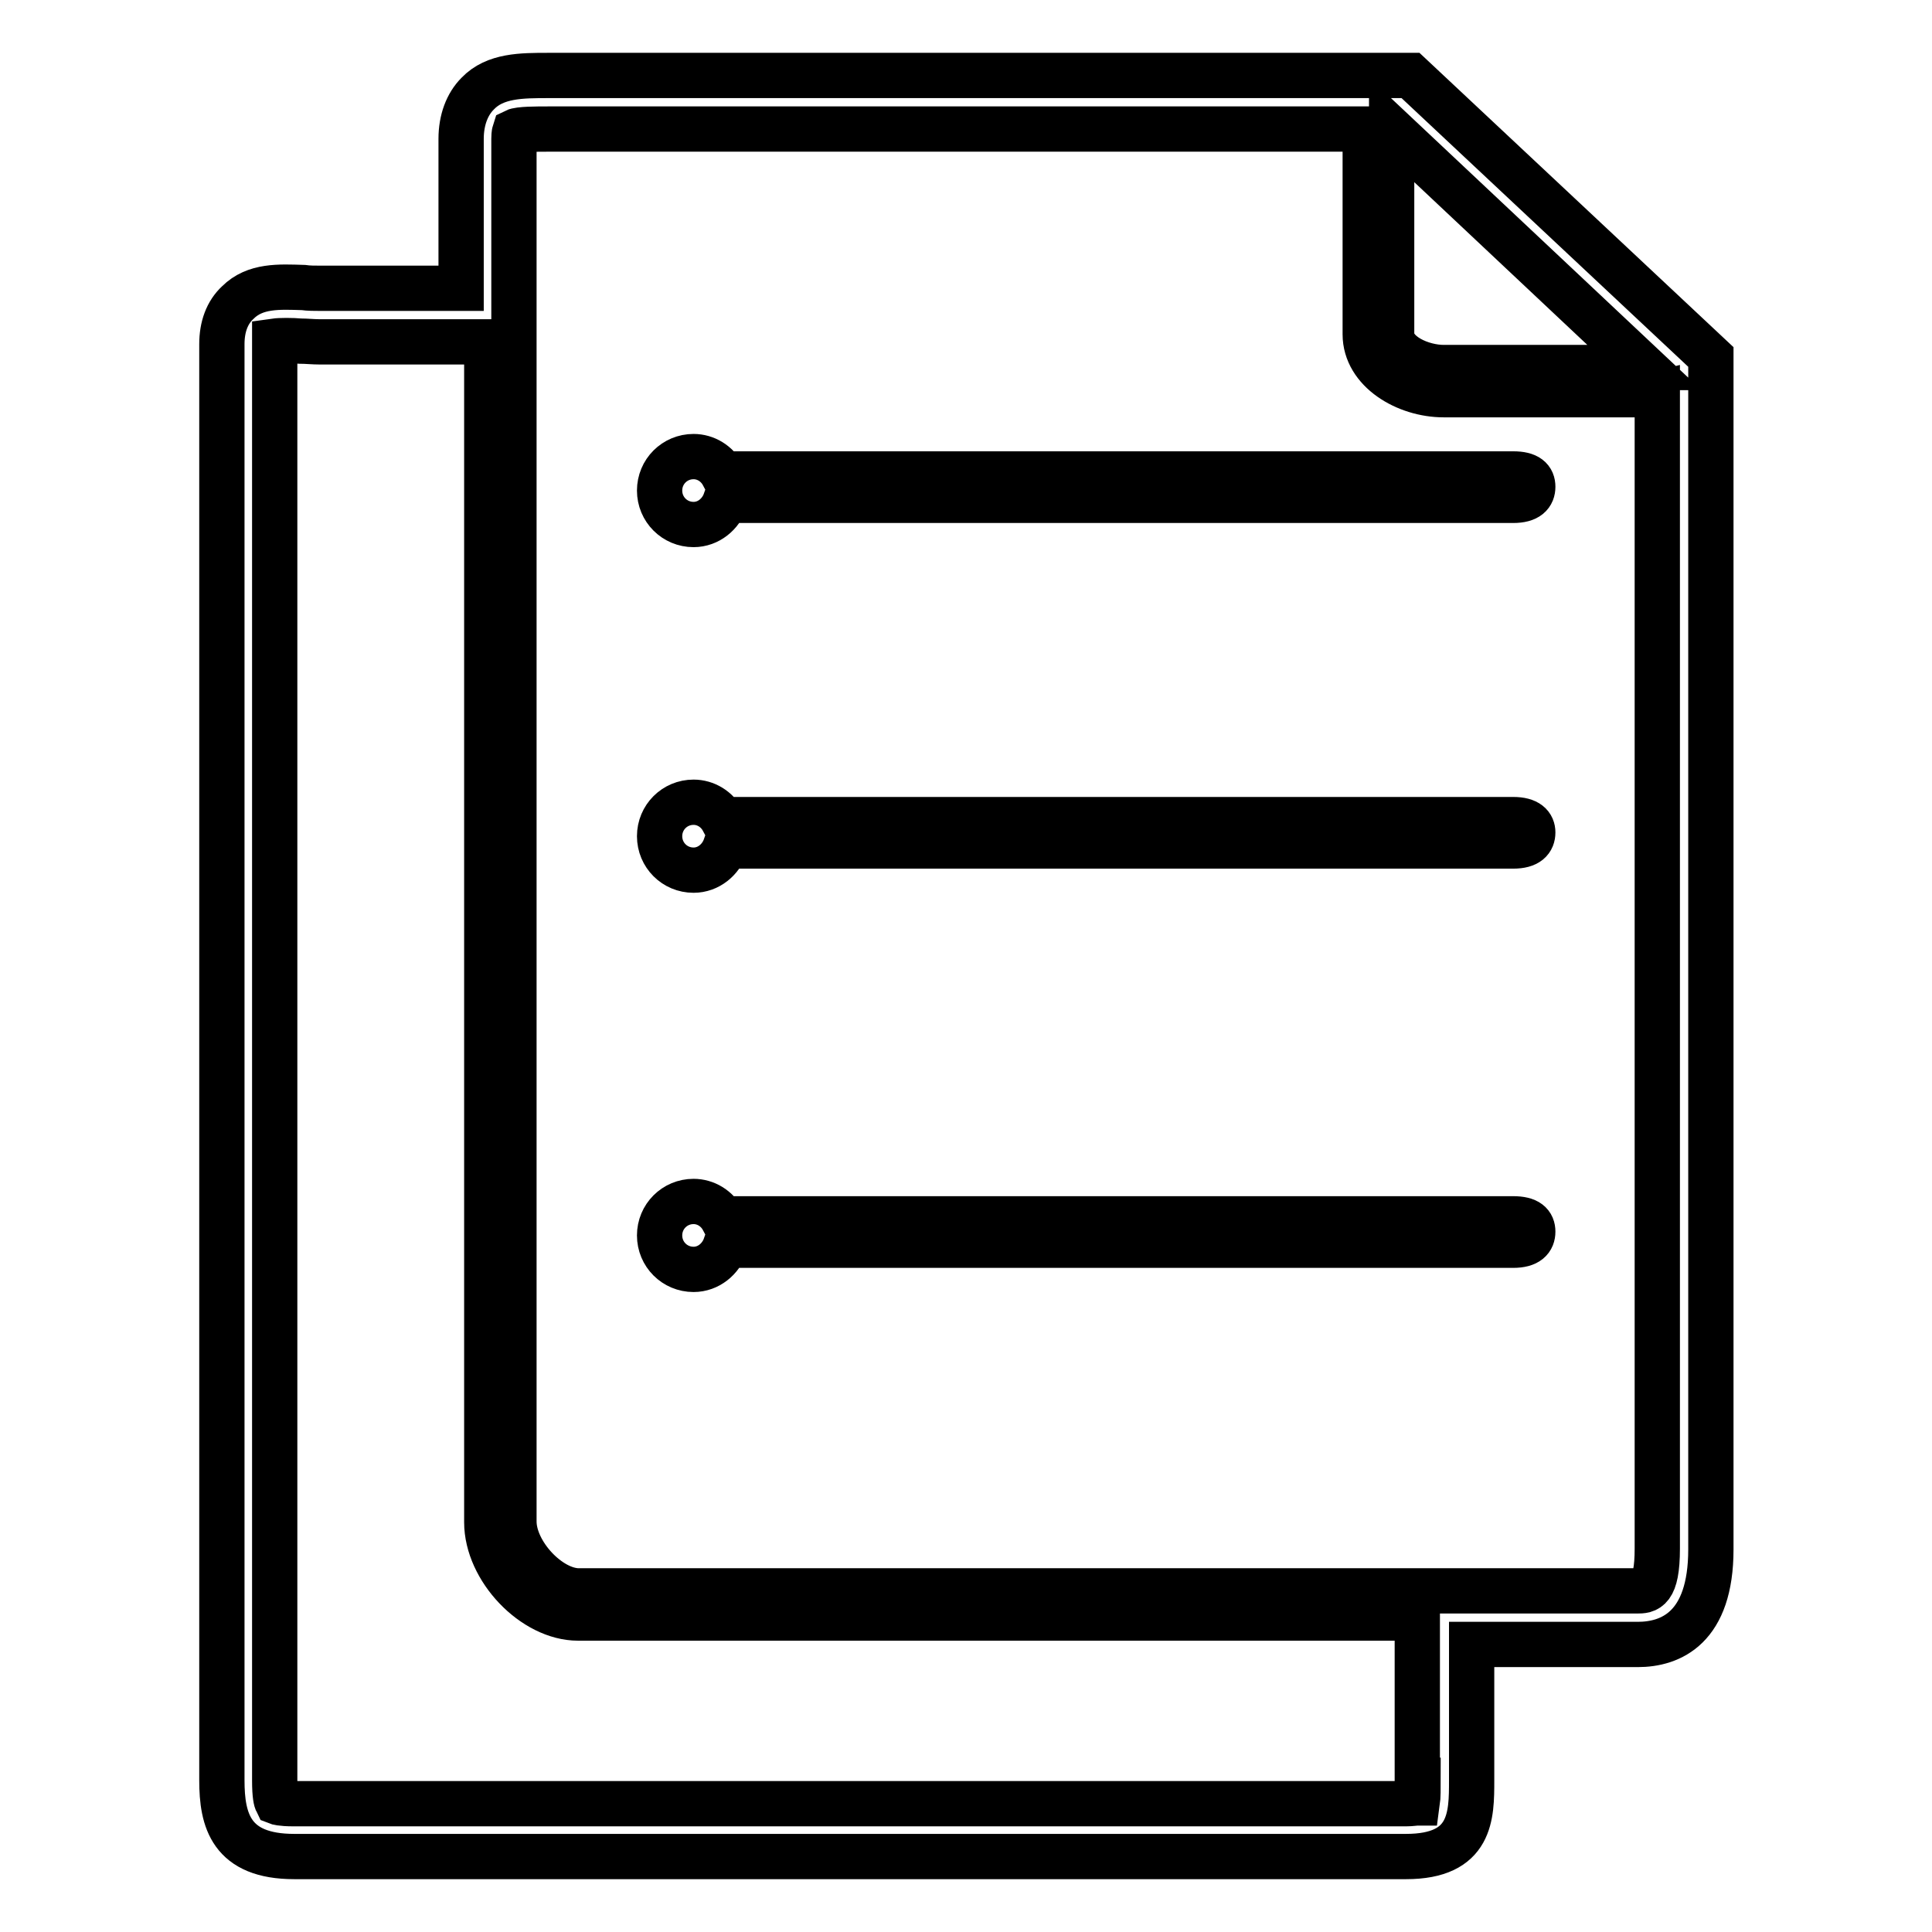
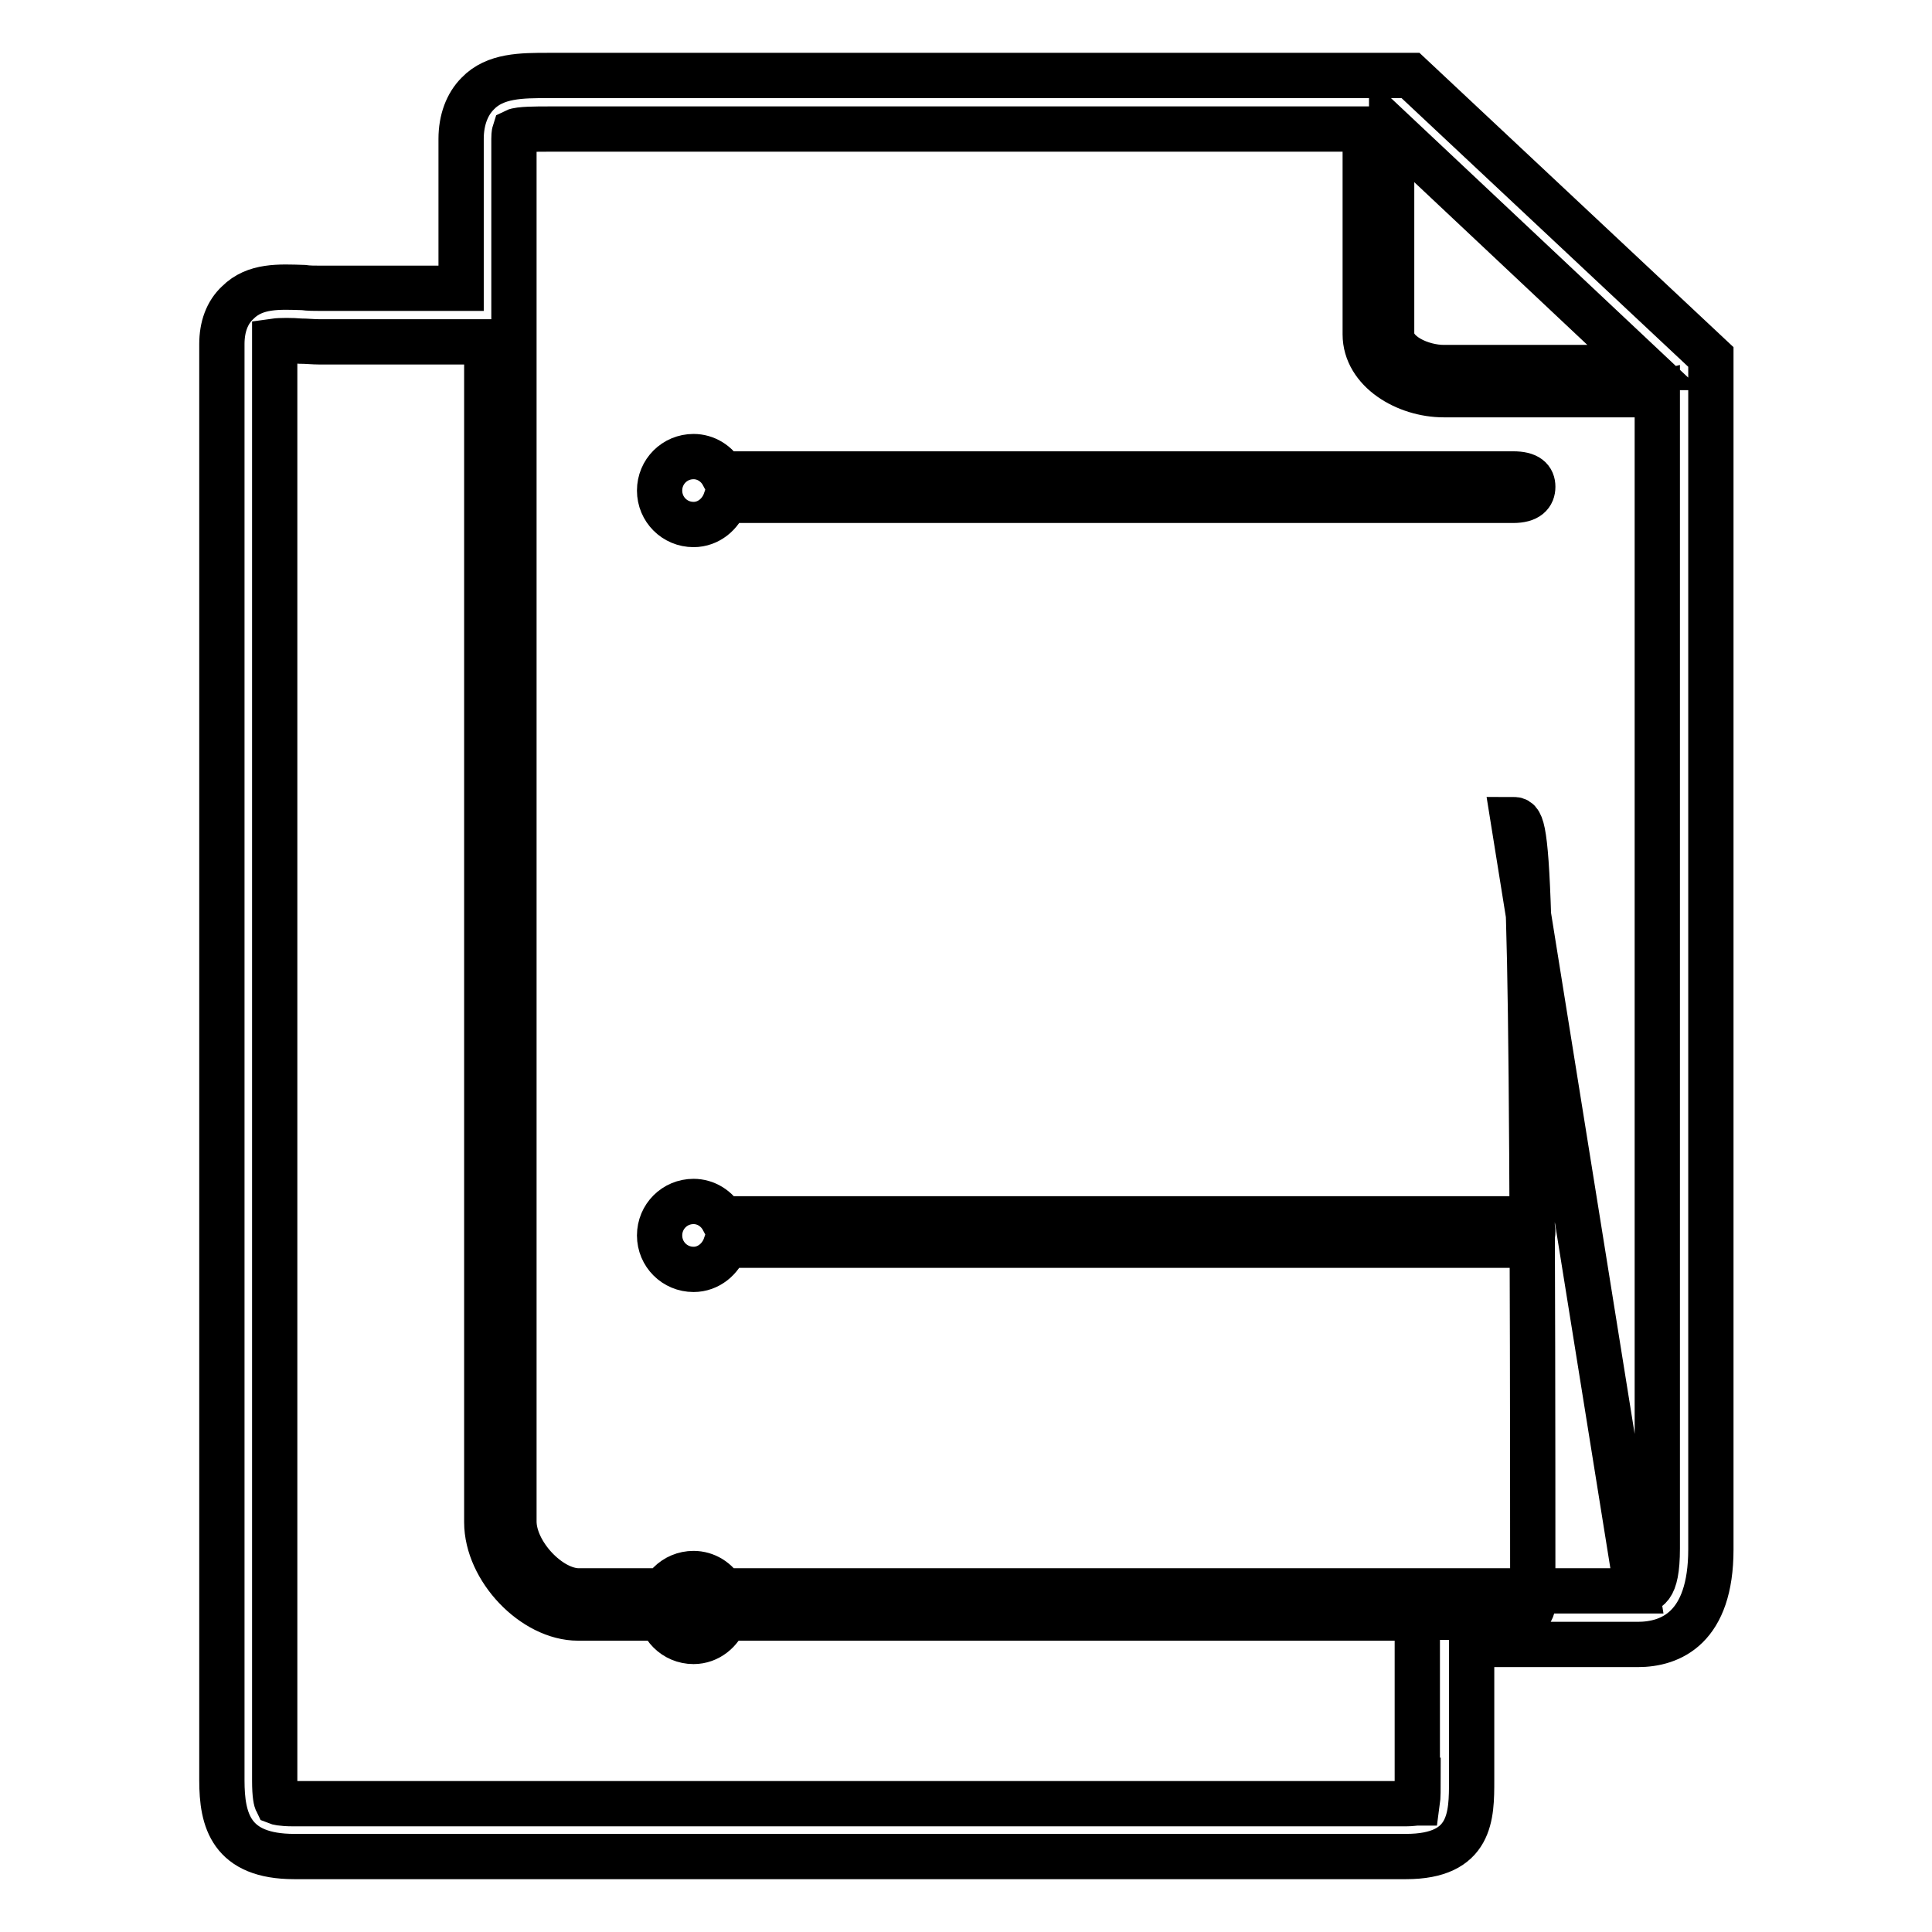
<svg xmlns="http://www.w3.org/2000/svg" version="1.1" x="0px" y="0px" viewBox="0 0 256 256" enable-background="new 0 0 256 256" xml:space="preserve">
  <g>
-     <path stroke-width="6" fill-opacity="0" stroke="#000000" d="M186.9,10H72.7c-3.6,0-7.1,0-9.4,2.4c-1.4,1.4-2.2,3.5-2.2,6v19.8H42.5c-0.8,0-1.6,0-2.3-0.1 c-3.2-0.1-6.4-0.3-8.7,2c-1.4,1.3-2.1,3.2-2.1,5.5v190.3c0,5.3,1.2,10.1,9.6,10.1h147.3c8.7,0,8.7-5.4,8.7-10.1v-18h22 c4.4,0,9.7-2.2,9.7-12.6V47.3L186.9,10z M184.4,17.2l33.5,31.5h-26.6c-2.9,0-6.9-1.7-6.9-4.5V17.2L184.4,17.2z M187.9,235.9 c0,0.9,0,2.3-0.1,3c-0.3,0-0.8,0.1-1.5,0.1H38.9c-1.7,0-2.2-0.2-2.2-0.2c-0.1-0.2-0.3-0.8-0.3-2.9V45.6c0-0.2,0-0.3,0-0.4 c0.7-0.1,2.3-0.1,3.4,0c0.8,0,1.7,0.1,2.6,0.1h22.1v156.4c0,6.2,6.2,12.7,12.1,12.7h111.2V235.9L187.9,235.9z M216.9,210.8H76.7 c-3.9,0-8.6-5-8.6-9.2V18.4c0-0.7,0.1-1,0.1-1c0.6-0.3,2.9-0.3,4.5-0.3h108.2v27.2c0,4.8,5.4,8,10.4,8h27c0.5,0,0.9,0,1.3-0.1v153 C219.6,210.8,218.2,210.8,216.9,210.8z M200.5,108.6H96.3c-0.2,0-0.4,0.1-0.5,0.1c-0.8-1.5-2.3-2.4-3.9-2.4c-2.5,0-4.5,2-4.5,4.5 c0,2.5,2,4.5,4.5,4.5c2,0,3.6-1.4,4.2-3.1c0.1,0,0.2-0.1,0.3-0.1h104.1c2,0,2.6-0.8,2.6-1.8C203.1,109.4,202.5,108.6,200.5,108.6z  M200.5,161.5H96.3c-0.2,0-0.4,0.1-0.5,0.1c-0.8-1.5-2.3-2.4-3.9-2.4c-2.5,0-4.5,2-4.5,4.5c0,2.5,2,4.5,4.5,4.5 c2,0,3.6-1.4,4.2-3.1c0.1,0,0.2-0.1,0.3-0.1h104.1c2,0,2.6-0.8,2.6-1.8C203.1,162.2,202.5,161.5,200.5,161.5L200.5,161.5z  M200.5,62.8H96.3c-0.2,0-0.4,0.1-0.5,0.1c-0.8-1.5-2.3-2.4-3.9-2.4c-2.5,0-4.5,2-4.5,4.5s2,4.5,4.5,4.5c2,0,3.6-1.4,4.2-3.1 c0.1,0,0.2-0.1,0.3-0.1h104.1c2,0,2.6-0.8,2.6-1.8S202.5,62.8,200.5,62.8z" />
+     <path stroke-width="6" fill-opacity="0" stroke="#000000" d="M186.9,10H72.7c-3.6,0-7.1,0-9.4,2.4c-1.4,1.4-2.2,3.5-2.2,6v19.8H42.5c-0.8,0-1.6,0-2.3-0.1 c-3.2-0.1-6.4-0.3-8.7,2c-1.4,1.3-2.1,3.2-2.1,5.5v190.3c0,5.3,1.2,10.1,9.6,10.1h147.3c8.7,0,8.7-5.4,8.7-10.1v-18h22 c4.4,0,9.7-2.2,9.7-12.6V47.3L186.9,10z M184.4,17.2l33.5,31.5h-26.6c-2.9,0-6.9-1.7-6.9-4.5V17.2L184.4,17.2z M187.9,235.9 c0,0.9,0,2.3-0.1,3c-0.3,0-0.8,0.1-1.5,0.1H38.9c-1.7,0-2.2-0.2-2.2-0.2c-0.1-0.2-0.3-0.8-0.3-2.9V45.6c0-0.2,0-0.3,0-0.4 c0.7-0.1,2.3-0.1,3.4,0c0.8,0,1.7,0.1,2.6,0.1h22.1v156.4c0,6.2,6.2,12.7,12.1,12.7h111.2V235.9L187.9,235.9z M216.9,210.8H76.7 c-3.9,0-8.6-5-8.6-9.2V18.4c0-0.7,0.1-1,0.1-1c0.6-0.3,2.9-0.3,4.5-0.3h108.2v27.2c0,4.8,5.4,8,10.4,8h27c0.5,0,0.9,0,1.3-0.1v153 C219.6,210.8,218.2,210.8,216.9,210.8z H96.3c-0.2,0-0.4,0.1-0.5,0.1c-0.8-1.5-2.3-2.4-3.9-2.4c-2.5,0-4.5,2-4.5,4.5 c0,2.5,2,4.5,4.5,4.5c2,0,3.6-1.4,4.2-3.1c0.1,0,0.2-0.1,0.3-0.1h104.1c2,0,2.6-0.8,2.6-1.8C203.1,109.4,202.5,108.6,200.5,108.6z  M200.5,161.5H96.3c-0.2,0-0.4,0.1-0.5,0.1c-0.8-1.5-2.3-2.4-3.9-2.4c-2.5,0-4.5,2-4.5,4.5c0,2.5,2,4.5,4.5,4.5 c2,0,3.6-1.4,4.2-3.1c0.1,0,0.2-0.1,0.3-0.1h104.1c2,0,2.6-0.8,2.6-1.8C203.1,162.2,202.5,161.5,200.5,161.5L200.5,161.5z  M200.5,62.8H96.3c-0.2,0-0.4,0.1-0.5,0.1c-0.8-1.5-2.3-2.4-3.9-2.4c-2.5,0-4.5,2-4.5,4.5s2,4.5,4.5,4.5c2,0,3.6-1.4,4.2-3.1 c0.1,0,0.2-0.1,0.3-0.1h104.1c2,0,2.6-0.8,2.6-1.8S202.5,62.8,200.5,62.8z" />
  </g>
</svg>